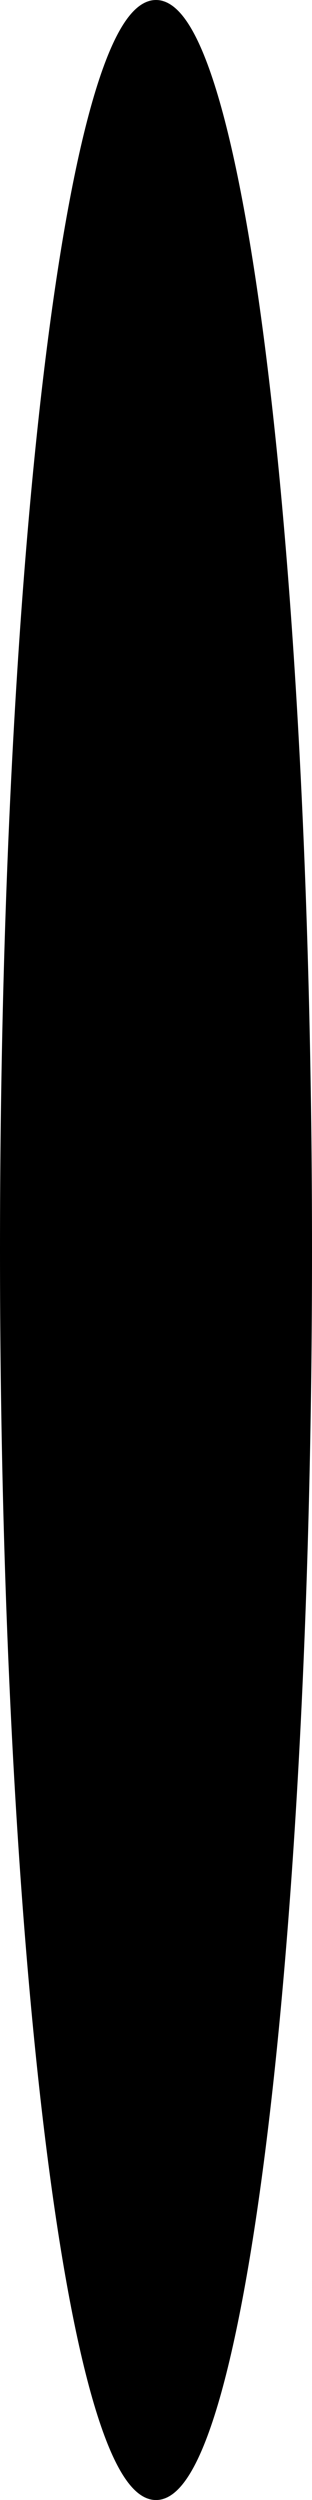
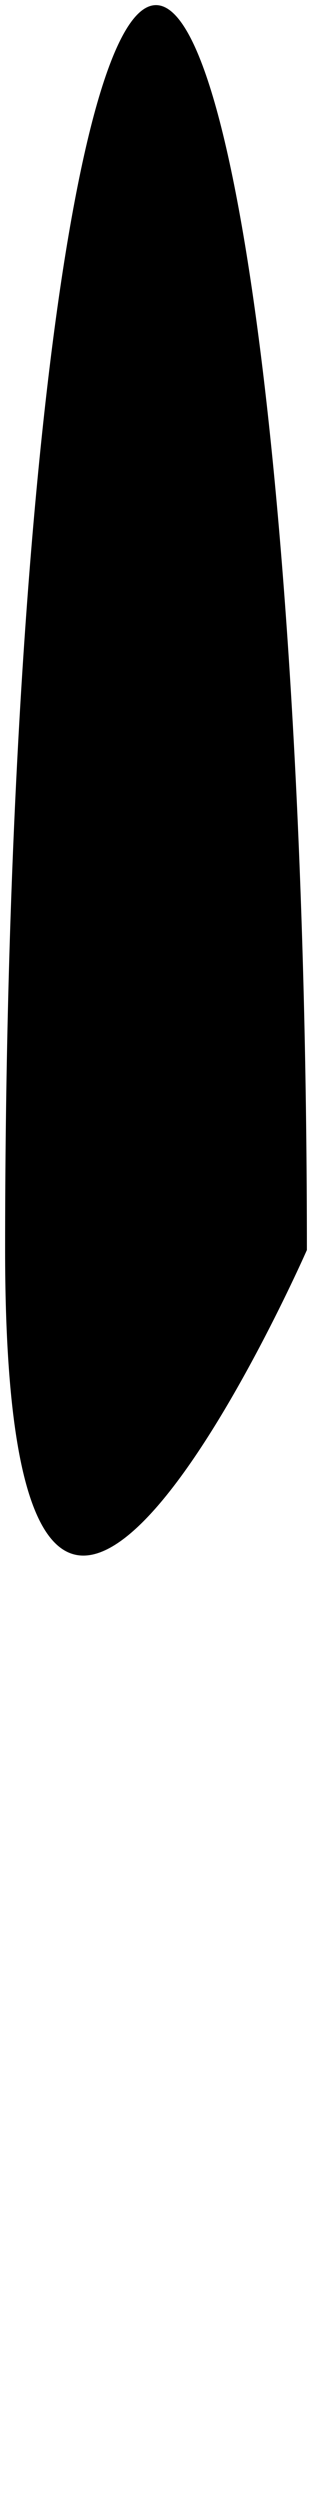
<svg xmlns="http://www.w3.org/2000/svg" width="30.553" height="244.549" viewBox="0 0 30.553 244.549">
  <g id="vert_left_shadow" transform="translate(-131.444 -0.225)">
-     <path id="v_l_n" d="M120.51,122.275c0,67.255-6.616,121.775-14.777,121.775S90.957,189.53,90.957,122.275,97.572.5,105.733.5,120.51,55.02,120.51,122.275" transform="translate(40.987 0.225)" />
-     <path id="v_l_n-2" data-name="v_l_n" d="M120.51,122.275c0,67.255-6.616,121.775-14.777,121.775S90.957,189.53,90.957,122.275,97.572.5,105.733.5,120.51,55.02,120.51,122.275Z" transform="translate(40.987 0.225)" fill="none" stroke="#000" stroke-miterlimit="10" stroke-width="1" />
+     <path id="v_l_n" d="M120.51,122.275S90.957,189.53,90.957,122.275,97.572.5,105.733.5,120.51,55.02,120.51,122.275" transform="translate(40.987 0.225)" />
  </g>
</svg>